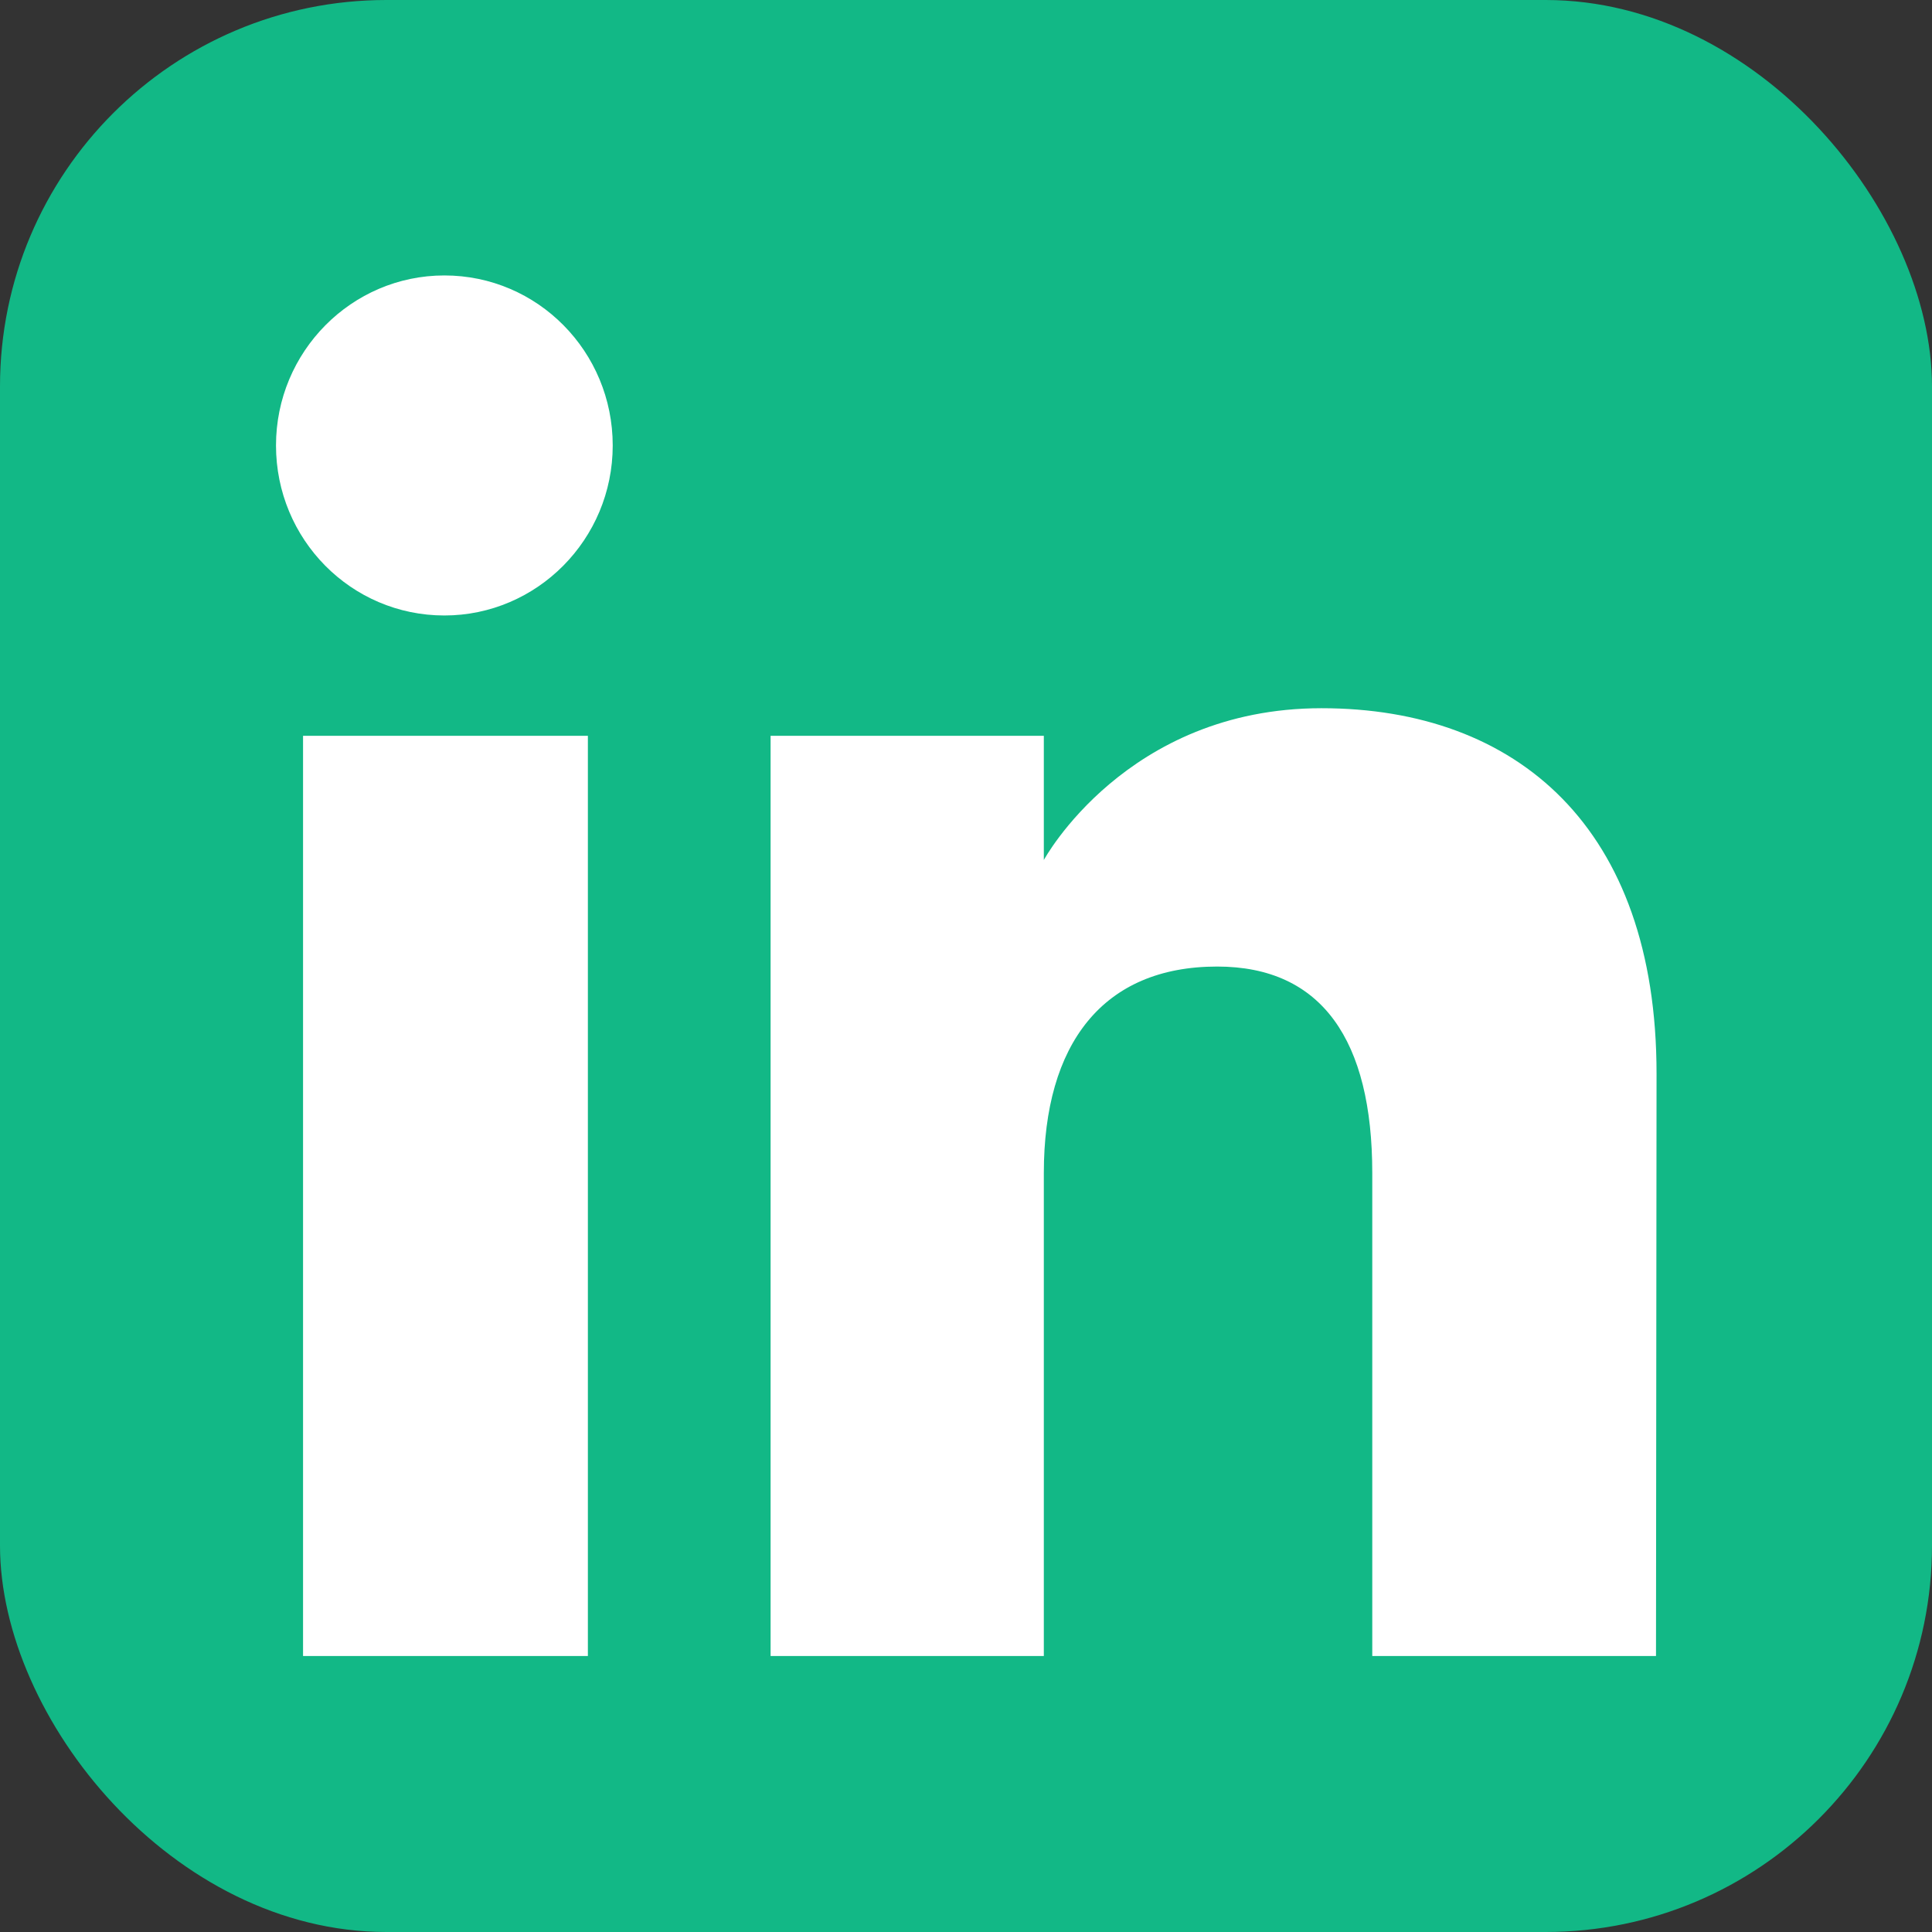
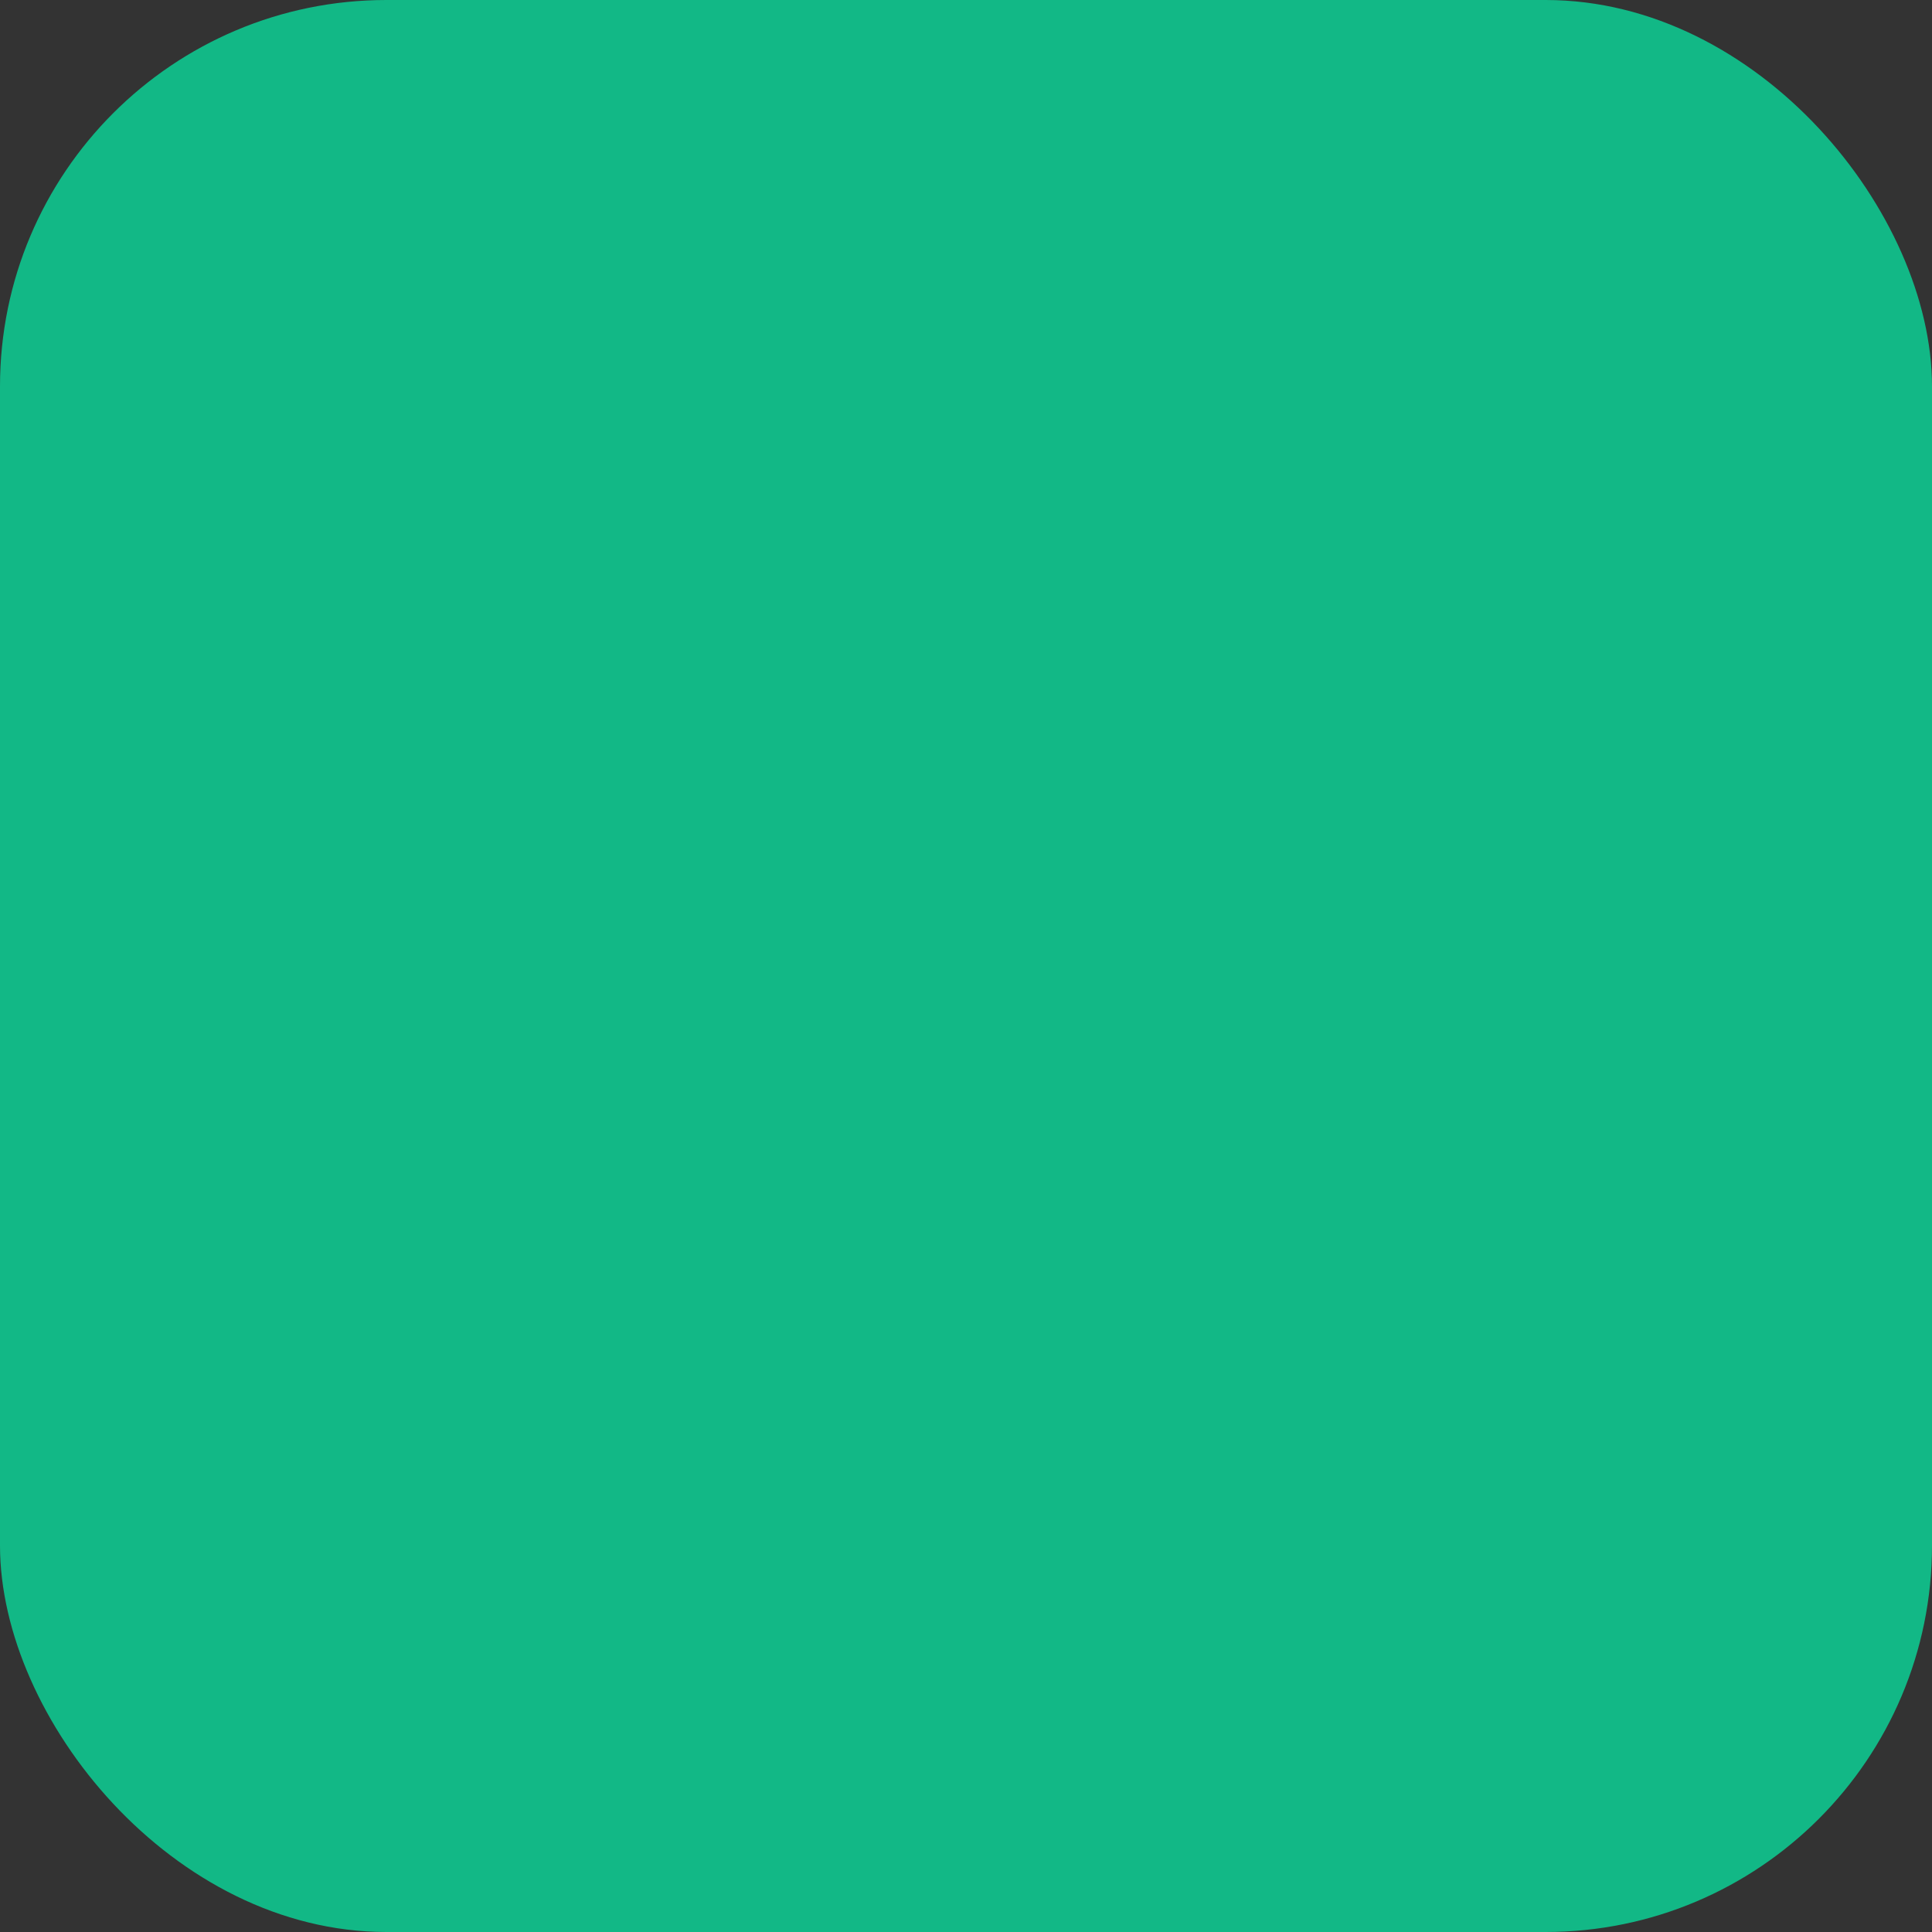
<svg xmlns="http://www.w3.org/2000/svg" xmlns:ns1="http://www.inkscape.org/namespaces/inkscape" xmlns:ns2="http://sodipodi.sourceforge.net/DTD/sodipodi-0.dtd" width="3.5mm" height="3.5mm" viewBox="0 0 3.5 3.5" version="1.1" id="svg8" ns1:version="0.92.2 (5c3e80d, 2017-08-06)" ns2:docname="LinkedIn_Logo.svg">
  <rect x="0" y="0" width="3.5" height="3.5" fill="#333333" stroke="none" />
  <defs id="defs2" />
  <g ns1:label="Layer 1" ns1:groupmode="layer" id="layer1" transform="translate(112.119,-26.131)">
    <rect style="opacity:1;fill:#12b886;fill-opacity:1;stroke:none;stroke-width:0.16;stroke-linecap:round;stroke-linejoin:miter;stroke-miterlimit:4;stroke-dasharray:none;stroke-opacity:1;paint-order:normal" id="rect1490-50-9-8-1-3-6-1-1-2-6-6-6-3-8-2-6" width="3.5" height="3.5" x="-112.119" y="26.131" ns1:export-xdpi="602.3407" ns1:export-ydpi="602.3407" rx="0.7" ry="0.7" />
-     <path id="path4" d="m -109.119,29.131 h -0.514 v -0.875 c 0,-0.24 -0.091,-0.374 -0.281,-0.374 -0.207,0 -0.314,0.14 -0.314,0.374 v 0.875 h -0.495 v -1.667 h 0.495 v 0.225 c 0,0 0.149,-0.275 0.503,-0.275 0.354,0 0.607,0.216 0.607,0.662 z m -2.195,-1.885 c -0.169,0 -0.305,-0.138 -0.305,-0.308 0,-0.17 0.137,-0.308 0.305,-0.308 0.169,0 0.305,0.138 0.305,0.308 0,0.17 -0.137,0.308 -0.305,0.308 z m -0.256,1.885 h 0.516 v -1.667 h -0.516 z" ns1:connector-curvature="0" style="fill:#ffffff;fill-rule:evenodd;stroke-width:0.048" />
  </g>
</svg>